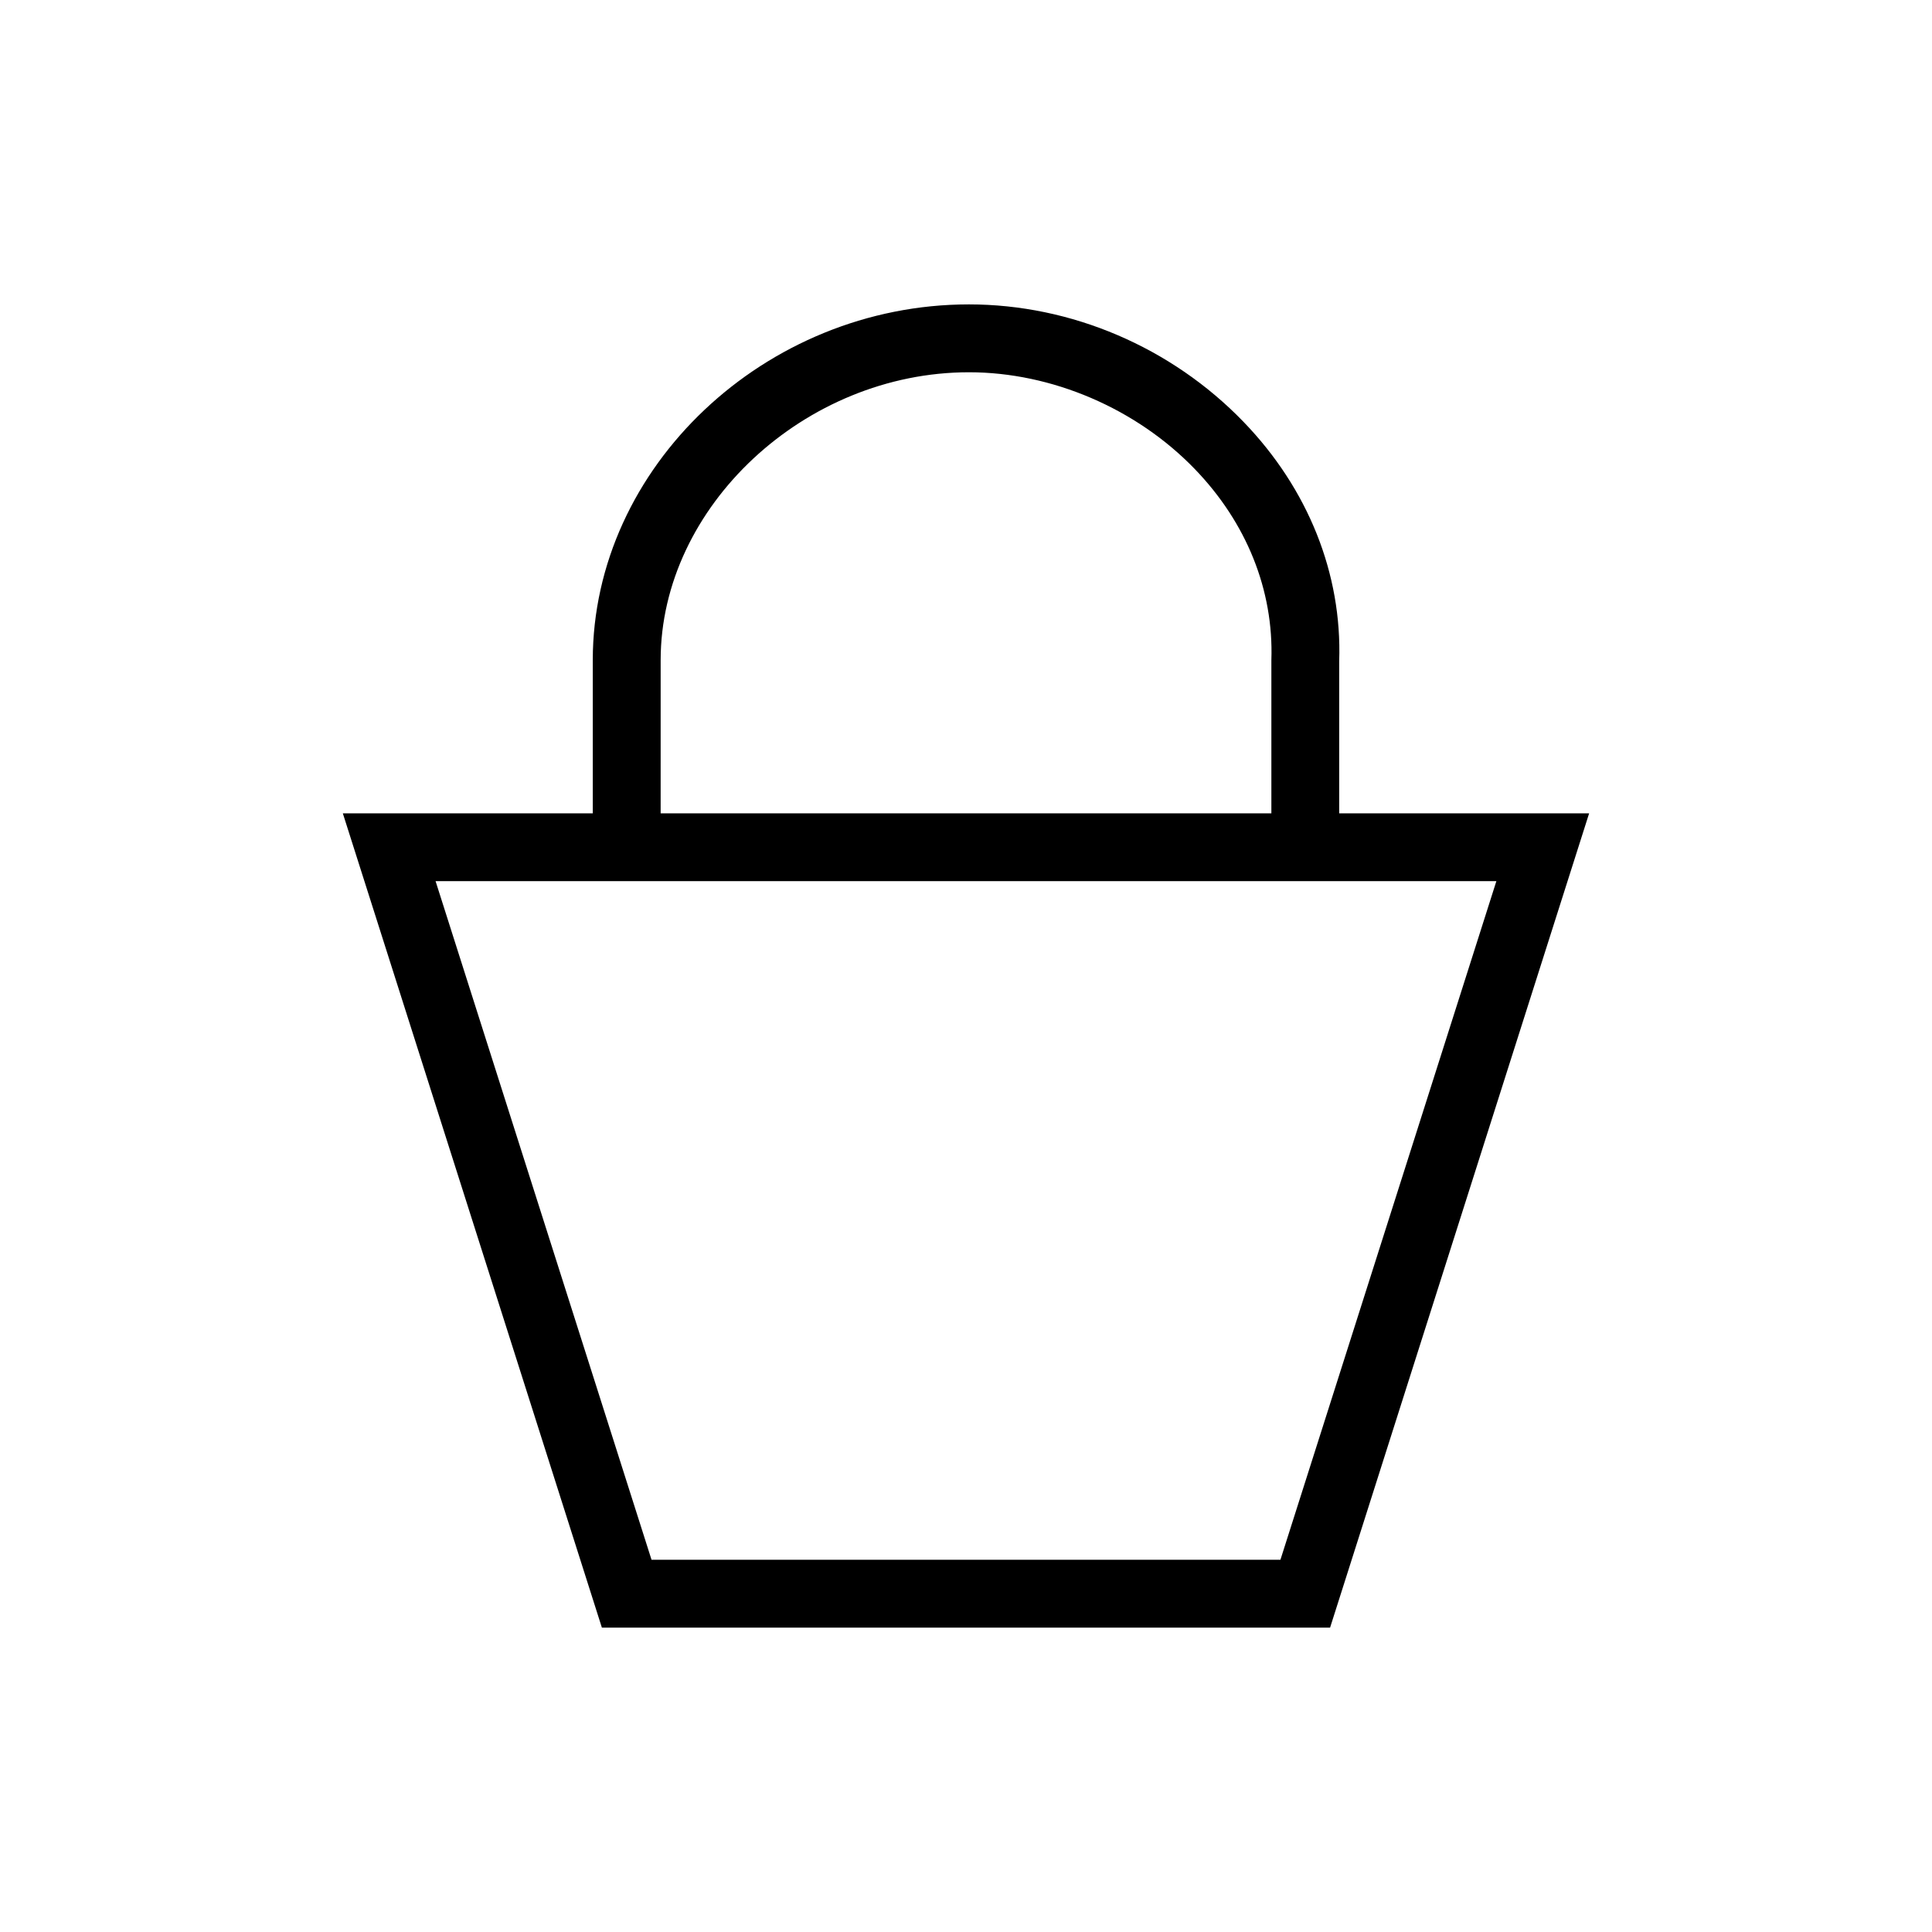
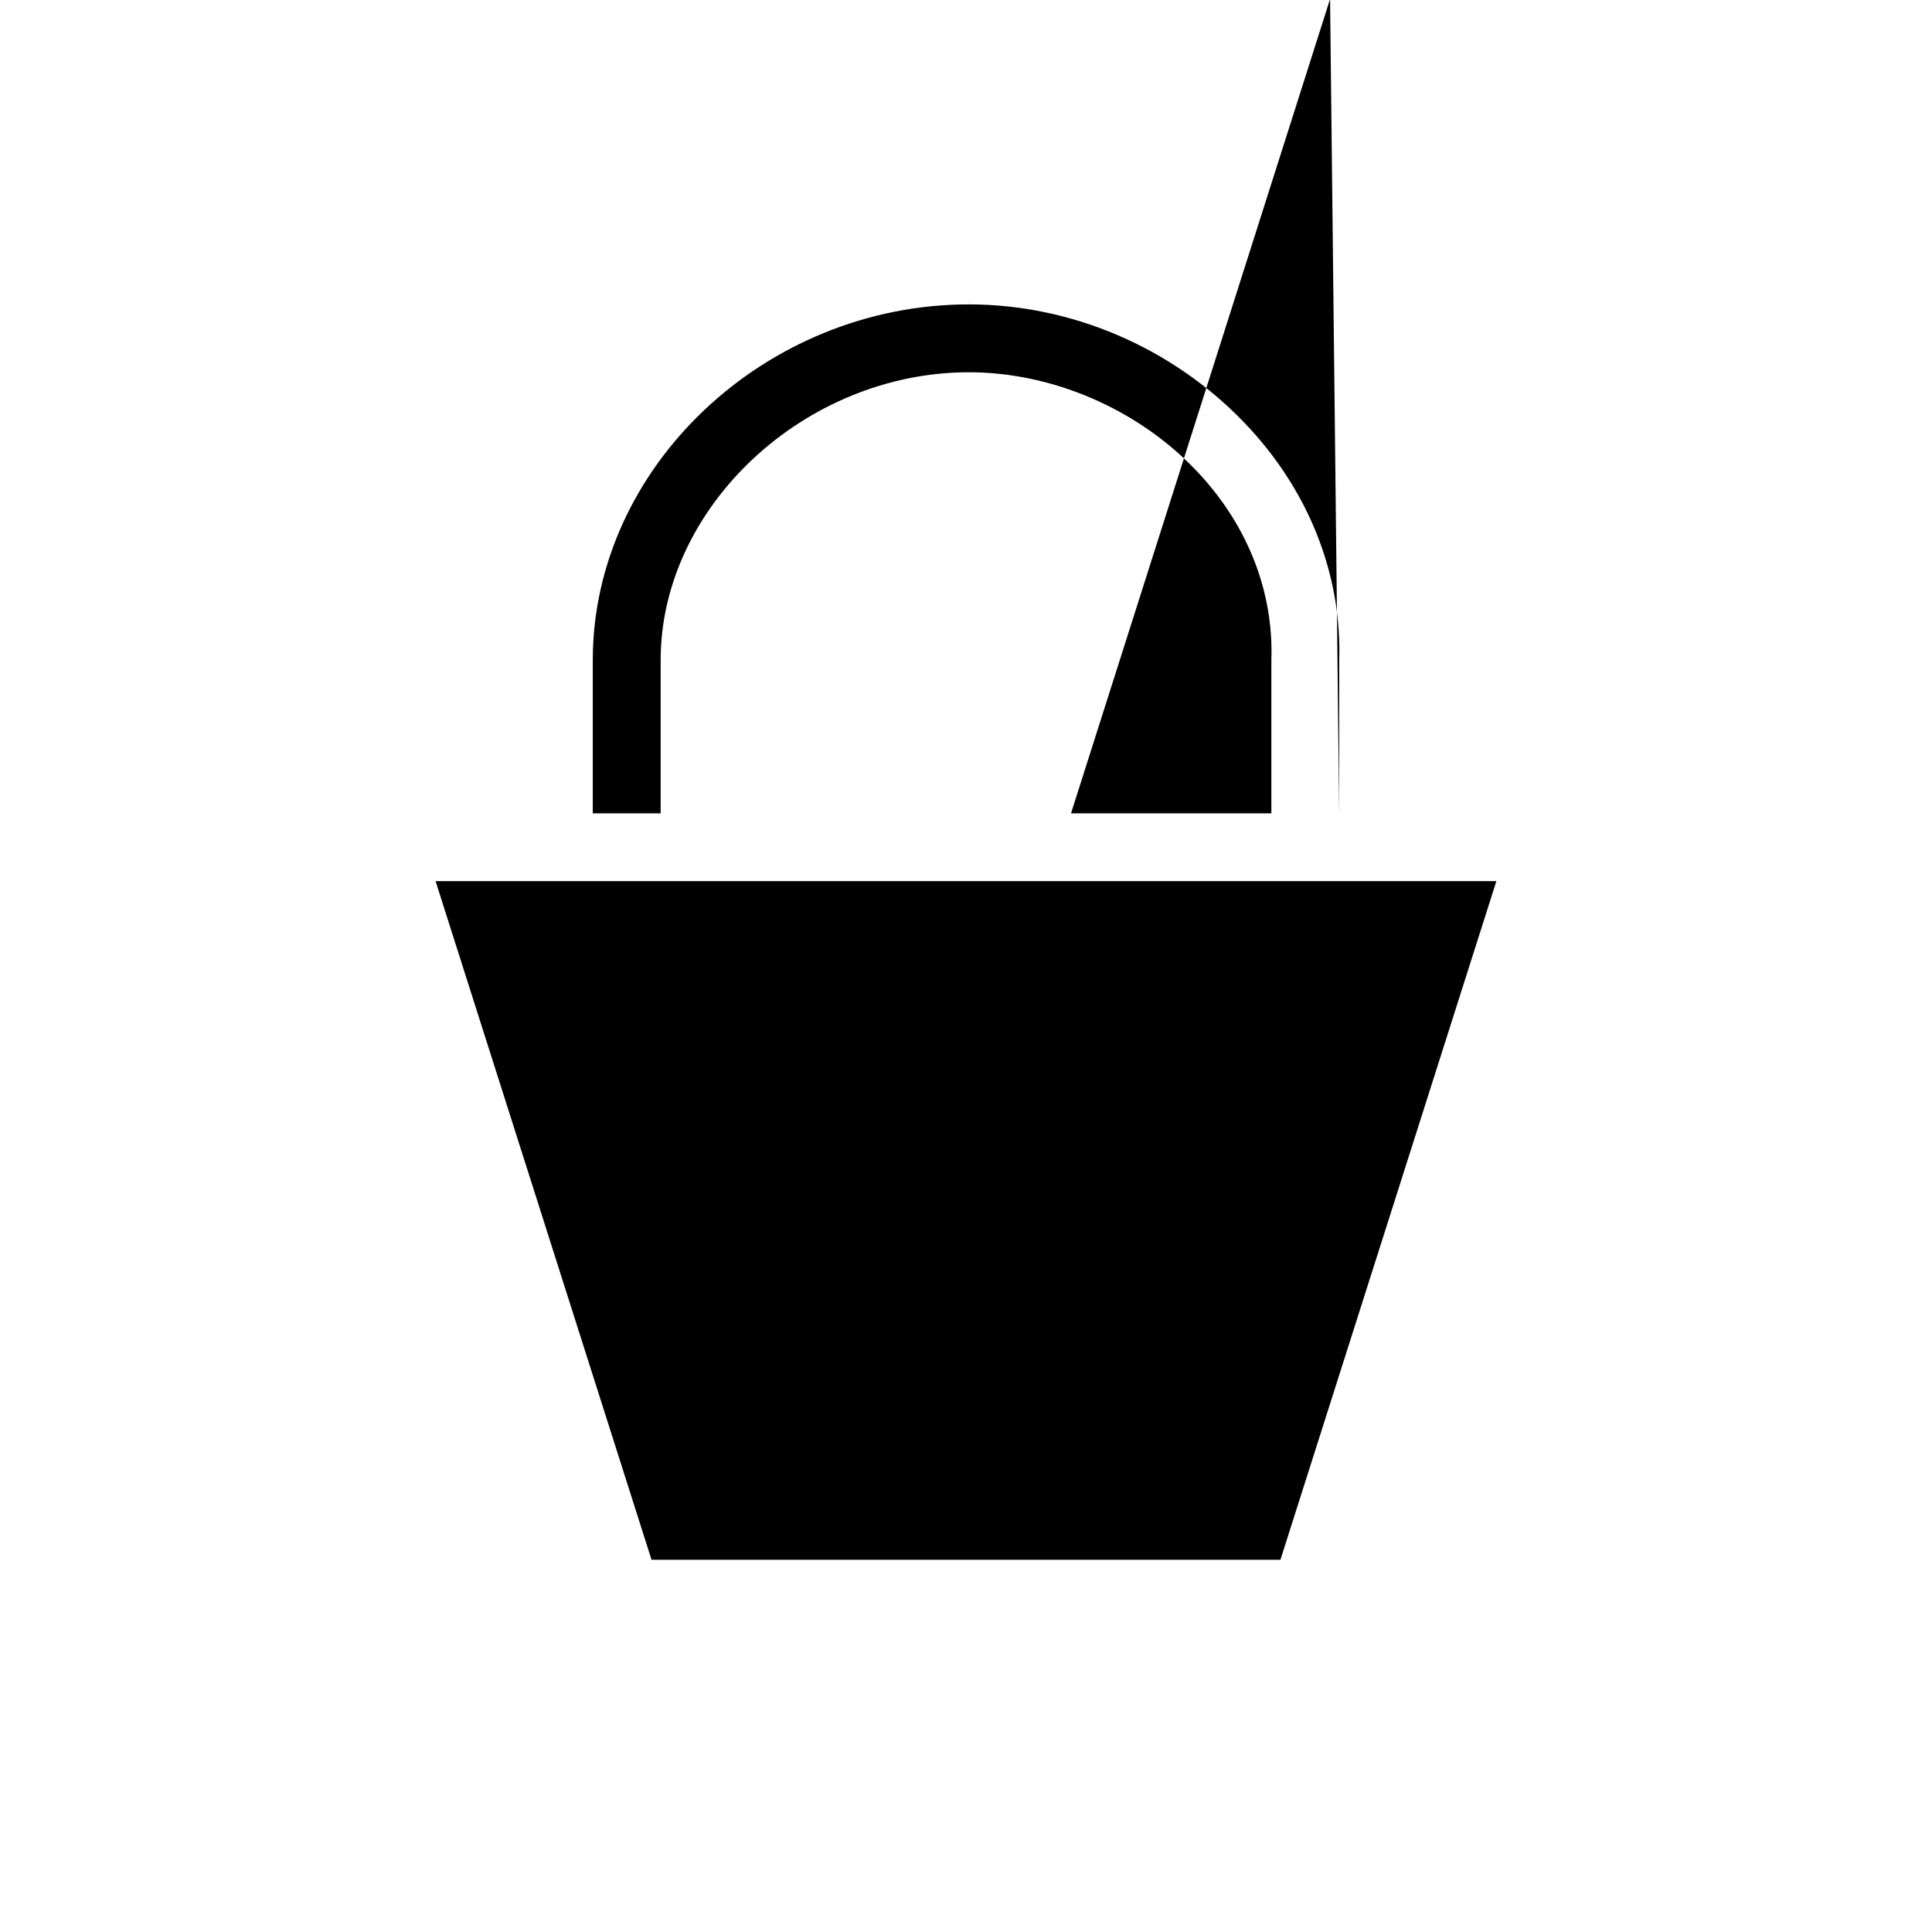
<svg xmlns="http://www.w3.org/2000/svg" fill="#000000" width="800px" height="800px" version="1.1" viewBox="144 144 512 512">
-   <path d="m498.9 359.54v-40.293c0.785-23.18-8.219-45.723-25.375-63.477-19.098-19.766-45.621-31.102-72.746-31.102-54.035 0-99.688 43.168-99.688 94.27v40.602h-66.238l68.652 215.8h192.98l68.652-215.8zm-179.82-40.602c0-40.637 38.18-76.285 81.703-76.285 21.949 0 44.32 9.578 59.816 25.613 13.738 14.211 20.957 32.102 20.328 50.672v40.602h-161.85zm164.25 238.41h-166.67l-57.227-179.83h281.12z" />
+   <path d="m498.9 359.54v-40.293c0.785-23.18-8.219-45.723-25.375-63.477-19.098-19.766-45.621-31.102-72.746-31.102-54.035 0-99.688 43.168-99.688 94.27v40.602h-66.238h192.98l68.652-215.8zm-179.82-40.602c0-40.637 38.18-76.285 81.703-76.285 21.949 0 44.32 9.578 59.816 25.613 13.738 14.211 20.957 32.102 20.328 50.672v40.602h-161.85zm164.25 238.41h-166.67l-57.227-179.83h281.12z" />
</svg>